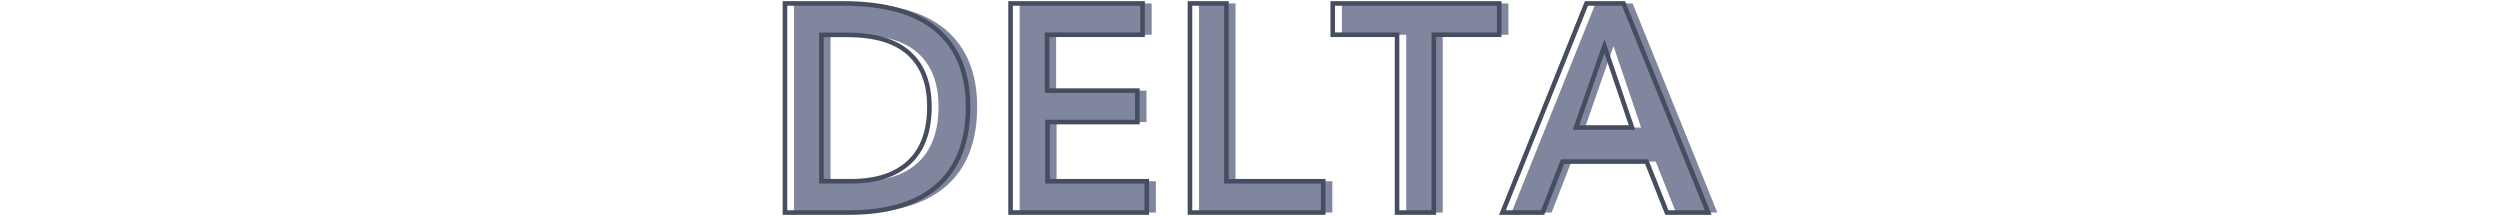
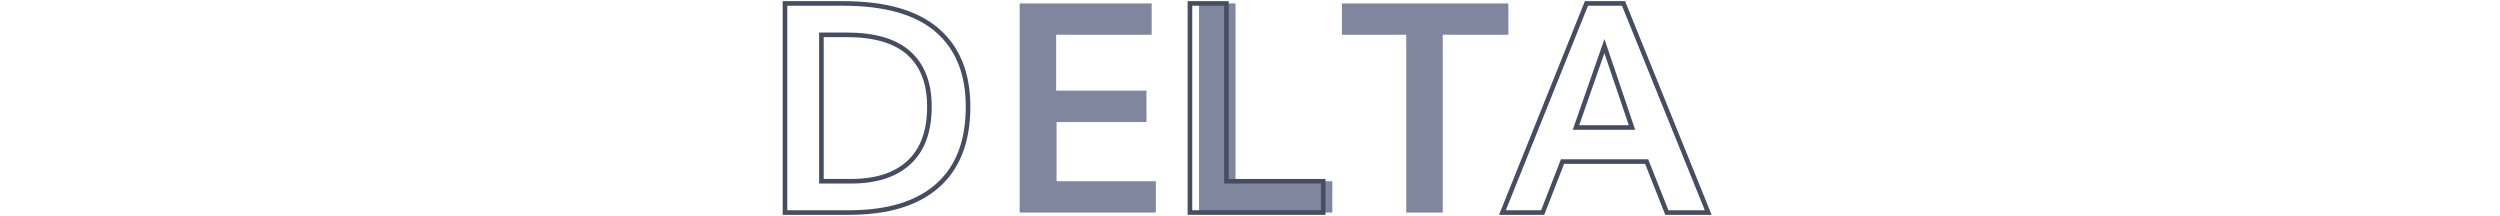
<svg xmlns="http://www.w3.org/2000/svg" id="Capa_1" data-name="Capa 1" viewBox="0 0 544 47">
  <defs>
    <style>.cls-1{fill:#80869d;}.cls-2{fill:none;stroke:#474d60;stroke-miterlimit:10;}</style>
  </defs>
-   <path class="cls-1" d="M172.79,46.25V.75h12.68q13.67,0,20.41,5.8t6.75,16.67q0,11.28-6.61,17.15t-19.26,5.88Zm7.93-6.81h6.44q8.25,0,12.66-4.13t4.4-12.12c0-5.07-1.48-8.93-4.45-11.61s-7.49-4-13.58-4h-5.47Z" />
  <path class="cls-1" d="M221.88,46.25V.75H250.6V7.56H229.82V19.72h19.65v6.84H229.91V39.44h21.6v6.81Z" />
  <path class="cls-1" d="M260.91,46.25V.75h7.94V39.44h21.06v6.81Z" />
  <path class="cls-1" d="M306,46.25V7.56H292V.75h36.22V7.56H313.94V46.25Z" />
-   <path class="cls-1" d="M328.91,46.25,347.19.75h8.07l18.43,45.5h-9l-4.4-11.09H341.94l-4.31,11.09Zm16-18.5H357.1q-3.6-10.65-6-17.72Q349,15.94,344.91,27.75Z" />
  <path class="cls-2" d="M170.81,46.25V.75h12.68q13.66,0,20.41,5.8t6.75,16.67q0,11.28-6.61,17.15t-19.26,5.88Zm7.93-6.81h6.44q8.25,0,12.66-4.13t4.4-12.12c0-5.07-1.48-8.93-4.45-11.61s-7.49-4-13.58-4h-5.47Z" />
-   <path class="cls-2" d="M219.9,46.25V.75h28.72V7.56H227.84V19.72h19.65v6.84H227.93V39.44h21.6v6.81Z" />
  <path class="cls-2" d="M258.93,46.25V.75h7.94V39.44h21.06v6.81Z" />
-   <path class="cls-2" d="M304,46.25V7.56H290V.75h36.22V7.56H312V46.25Z" />
  <path class="cls-2" d="M326.93,46.25,345.21.75h8.07l18.43,45.5h-9l-4.4-11.09H340l-4.31,11.09Zm16-18.5h12.19q-3.6-10.65-6-17.72Q347.05,15.94,342.93,27.75Z" />
</svg>